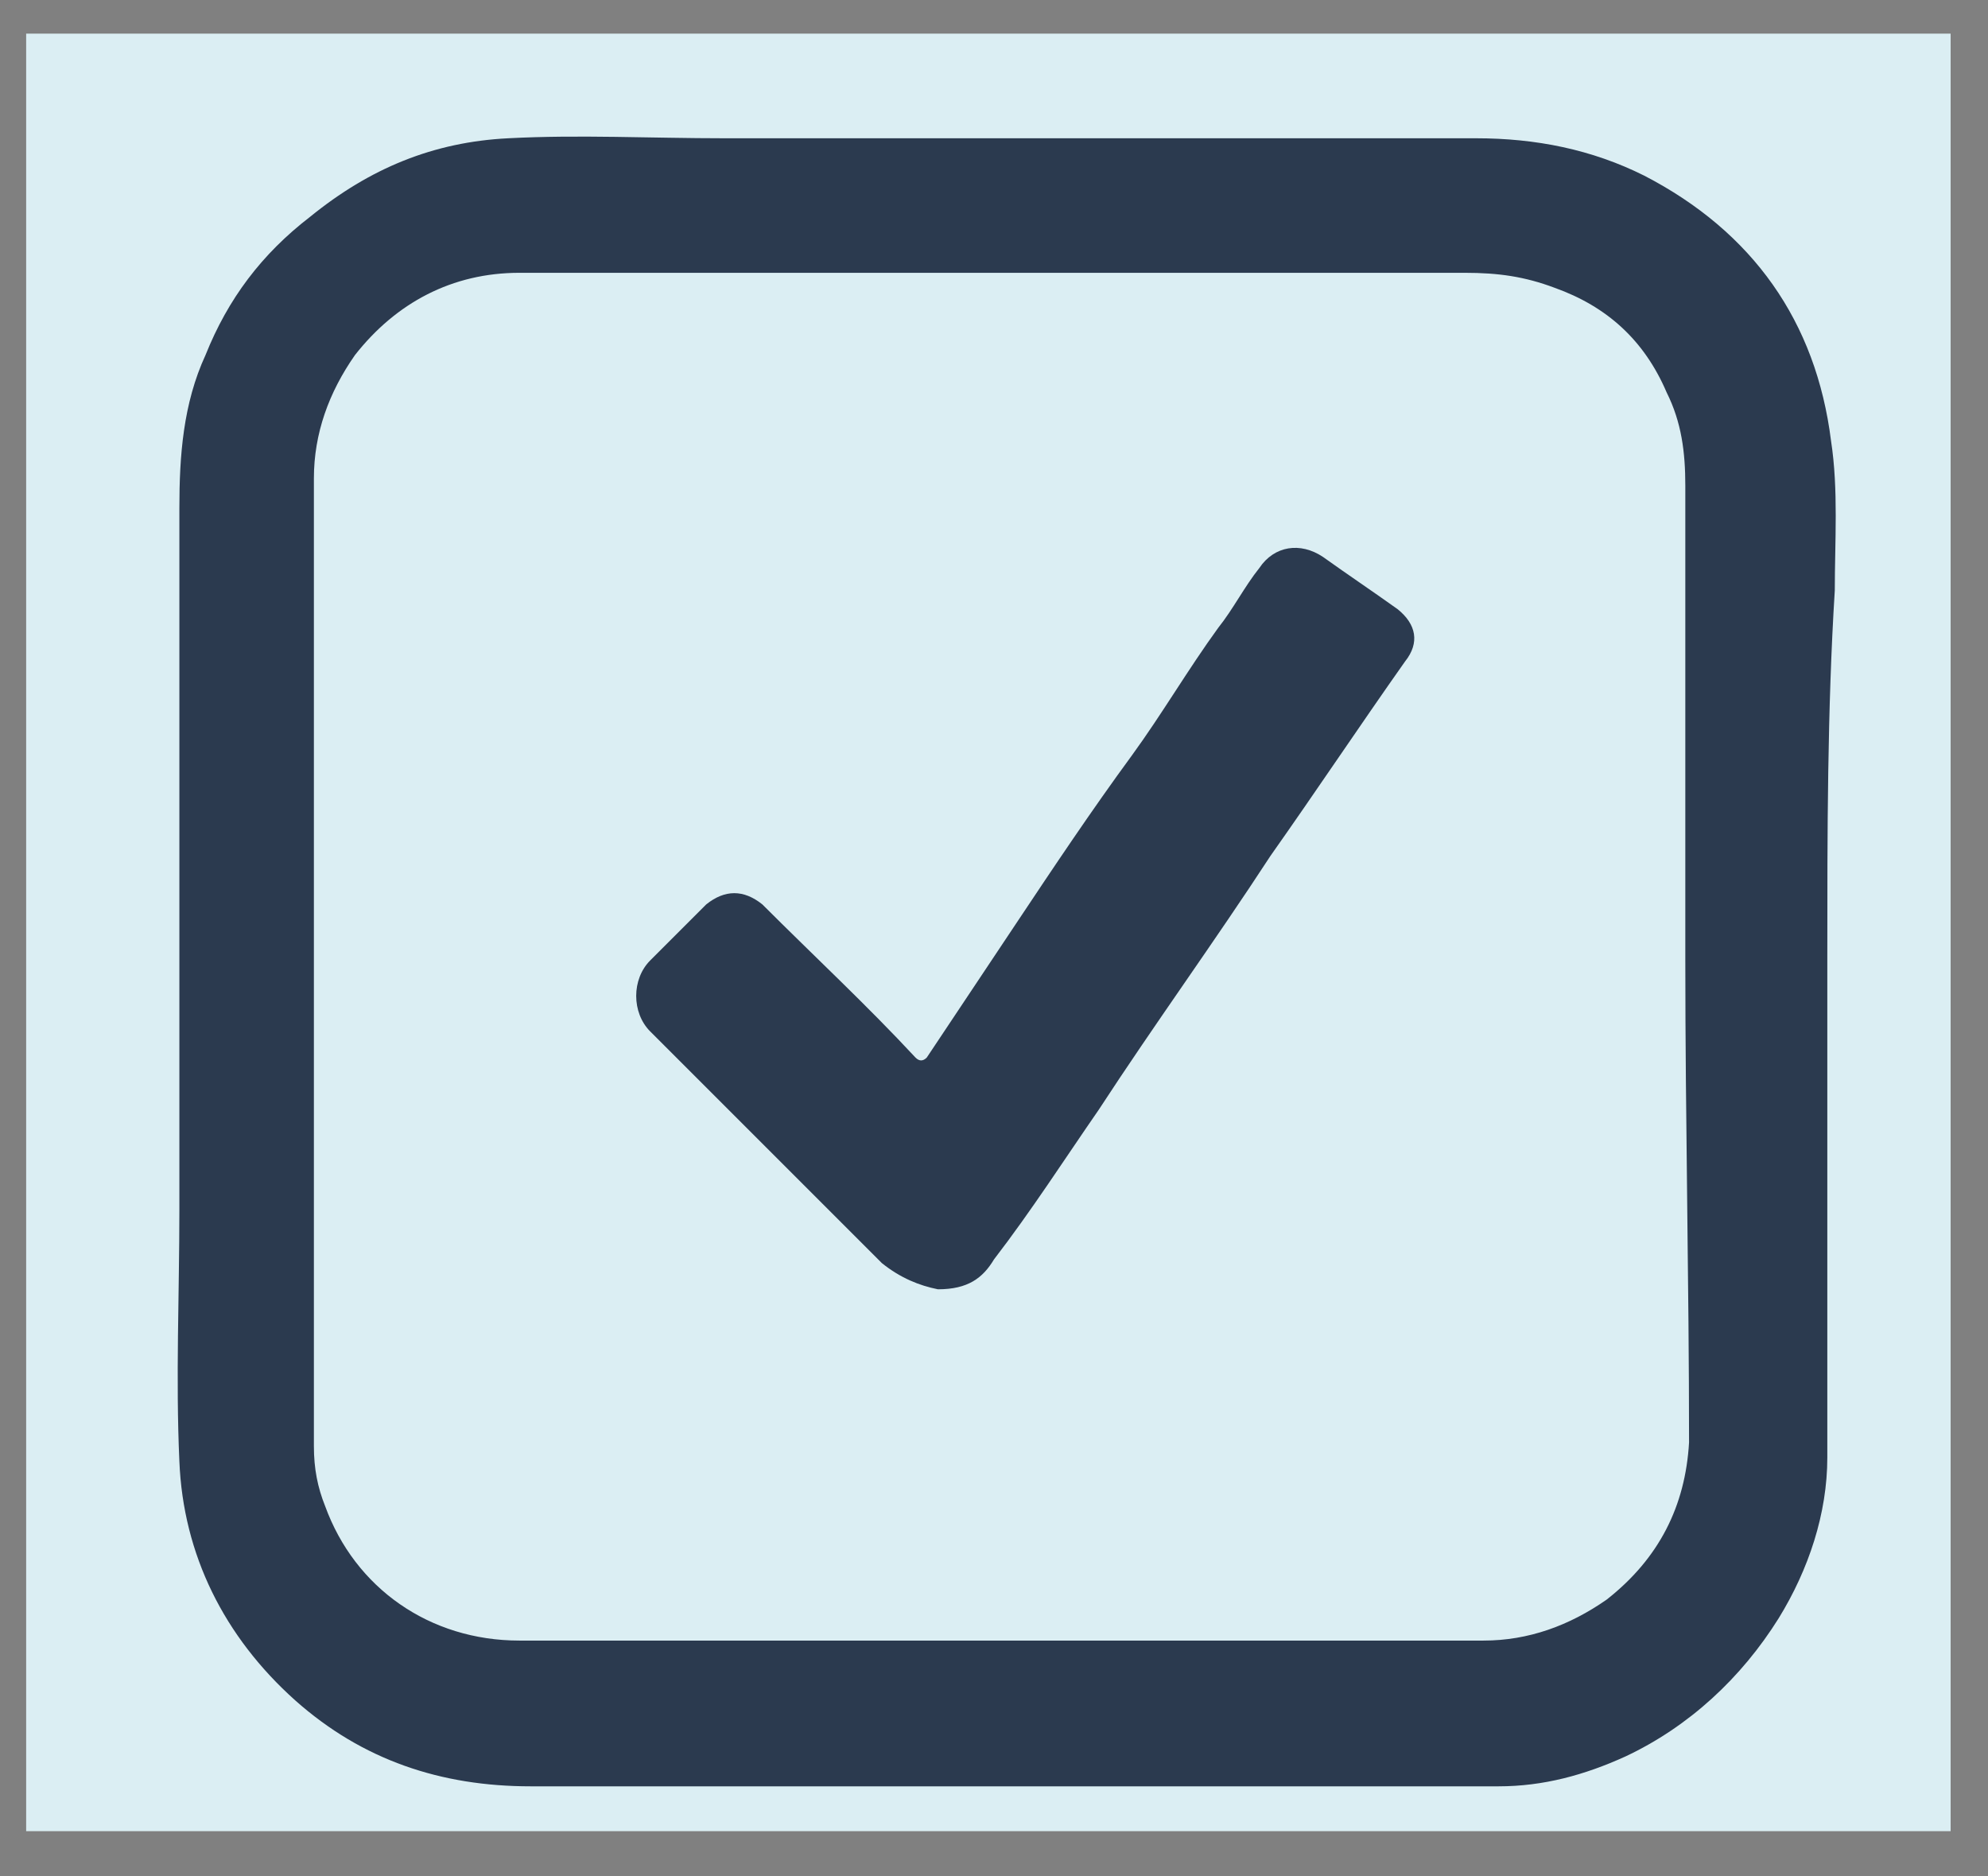
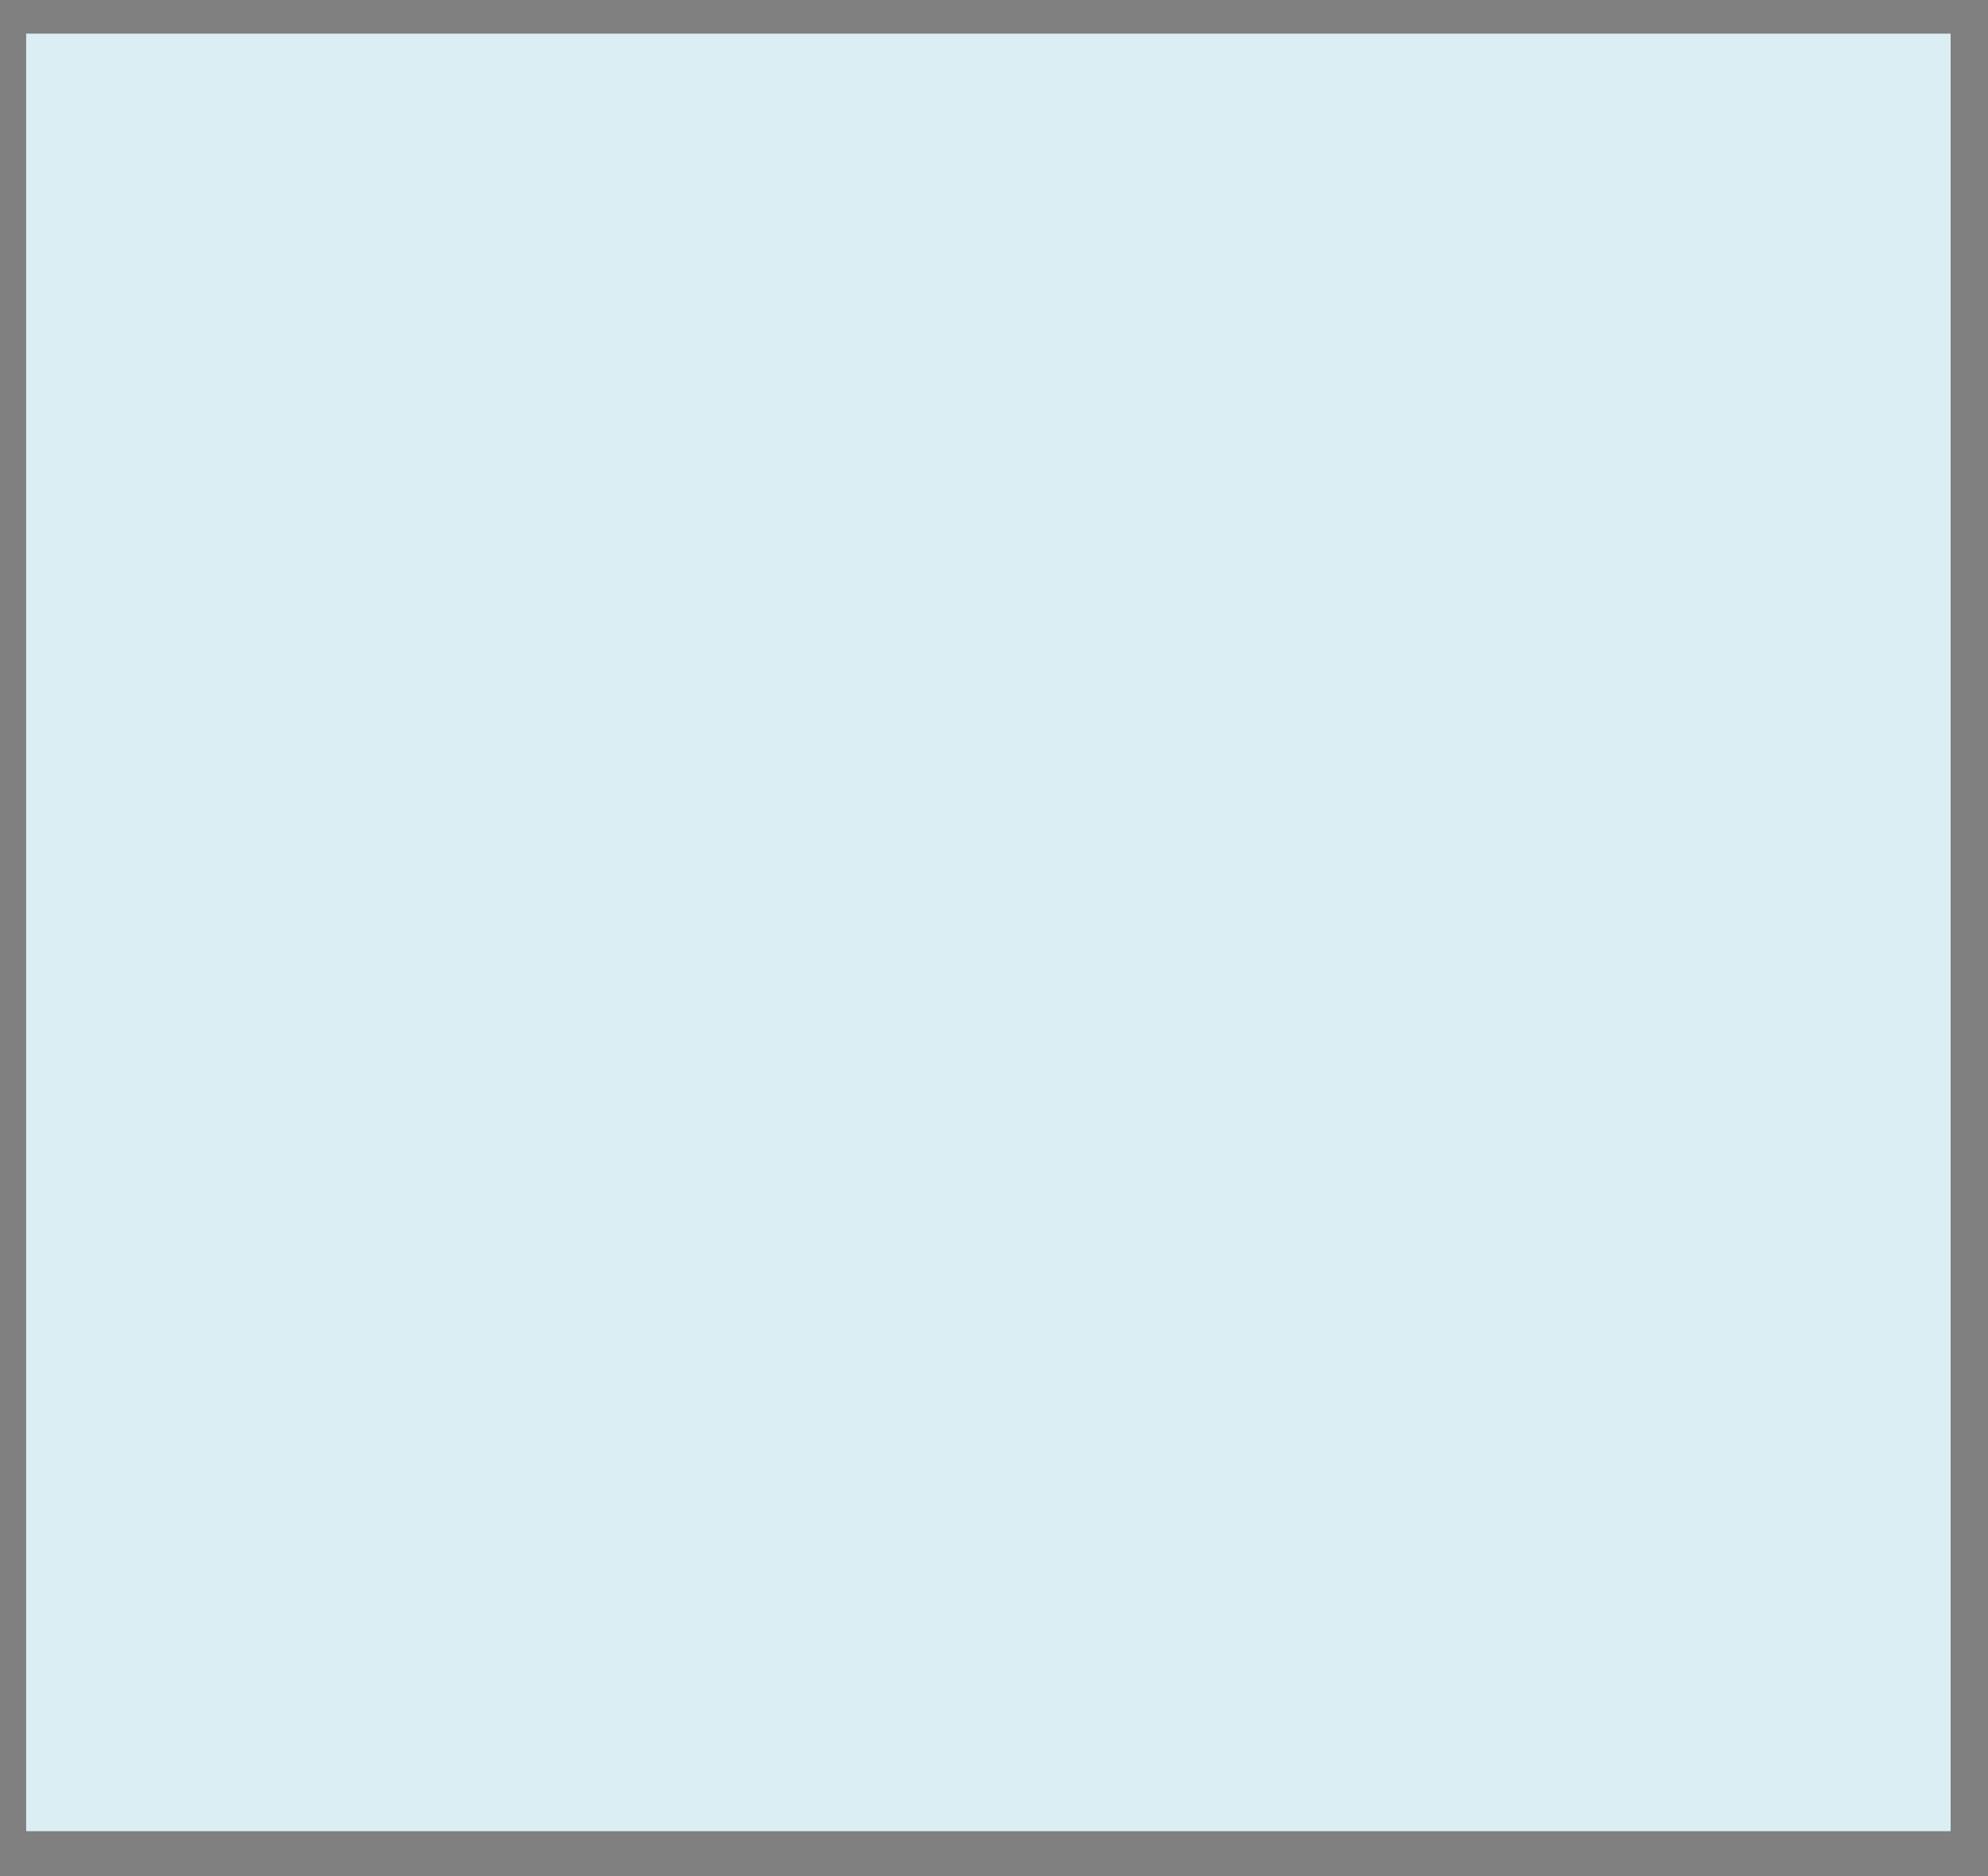
<svg xmlns="http://www.w3.org/2000/svg" version="1.1" id="Layer_1" x="0px" y="0px" viewBox="0 0 53.2 50.2" style="enable-background:new 0 0 53.2 50.2;" xml:space="preserve">
  <rect x="0" y="0" width="53.2" height="50.2" fill="#808080" stroke="none" />
  <style type="text/css">
	.st0{fill:#DBEEF3;}
	.st1{fill:#2B3A4F;}
</style>
  <rect x="0.7" y="0.9" class="st0" width="51.5" height="48.1" />
-   <path class="st1" d="M65.2,21.4V24c0,0,0,0,0,0C65.2,23.1,65.2,22.3,65.2,21.4C65.2,21.5,65.2,21.5,65.2,21.4z" />
  <g id="FUBJ3p.tif">
    <g>
-       <path class="st1" d="M48.9,25.6c0,4.5,0,8.9,0,13.4c0,1.5-0.5,3-1.3,4.3c-1,1.6-2.4,2.9-4.1,3.7c-1.1,0.5-2.2,0.8-3.4,0.8    c-6.8,0-13.7,0-20.5,0c-1.8,0-3.6,0-5.4,0c-2.4,0-4.5-0.7-6.3-2.3c-1.9-1.7-3-3.9-3.1-6.4c-0.1-2.2,0-4.5,0-6.7c0-2.6,0-5.2,0-7.7    s0-5.2,0-7.7c0-1.1,0-2.2,0-3.4c0-1.4,0.1-2.8,0.7-4.1c0.6-1.5,1.5-2.7,2.8-3.7c1.6-1.3,3.3-2,5.3-2.1c1.9-0.1,3.8,0,5.8,0    c6.7,0,13.4,0,20.1,0c1.6,0,3.1,0.3,4.5,1c2.9,1.5,4.6,3.9,5,7.1c0.2,1.3,0.1,2.7,0.1,4C48.9,19,48.9,22.3,48.9,25.6    C48.9,25.6,48.9,25.6,48.9,25.6z M45.1,25.7C45.1,25.7,45.1,25.7,45.1,25.7c0-4.2,0-8.5,0-12.7c0-0.9-0.1-1.7-0.5-2.5    c-0.6-1.4-1.6-2.3-3-2.8c-0.8-0.3-1.5-0.4-2.4-0.4c-4.1,0-8.2,0-12.2,0c-4.4,0-8.7,0-13.1,0c-1.8,0-3.3,0.8-4.4,2.2    c-0.7,1-1.1,2.1-1.1,3.3c0,3.5,0,7,0,10.5c0,5.1,0,10.3,0,15.4c0,0.6,0.1,1.1,0.3,1.6c0.8,2.2,2.8,3.6,5.2,3.6c3.7,0,7.4,0,11.1,0    c4.9,0,9.8,0,14.7,0c1.2,0,2.3-0.4,3.3-1.1c1.4-1.1,2.1-2.5,2.2-4.2C45.2,34.3,45.1,30,45.1,25.7z" />
-       <path class="st1" d="M25.1,34.5c-0.5-0.1-1-0.3-1.5-0.7c-2.1-2.1-4.1-4.1-6.2-6.2c-0.5-0.5-0.5-1.4,0-1.9c0.5-0.5,1-1,1.5-1.5    c0.5-0.4,1-0.4,1.5,0c1.4,1.4,2.8,2.7,4.1,4.1c0.1,0.1,0.2,0.1,0.3,0c0.8-1.2,1.6-2.4,2.4-3.6c1-1.5,2-3,3.1-4.5    c0.8-1.1,1.5-2.3,2.3-3.4c0.4-0.5,0.7-1.1,1.1-1.6c0.4-0.6,1.1-0.7,1.7-0.3c0.7,0.5,1.3,0.9,2,1.4c0.5,0.4,0.6,0.9,0.2,1.4    c-1.2,1.7-2.4,3.5-3.6,5.2c-1.5,2.3-3.1,4.5-4.6,6.8c-0.9,1.3-1.8,2.7-2.8,4C26.3,34.2,25.9,34.5,25.1,34.5z" />
-     </g>
+       </g>
  </g>
</svg>